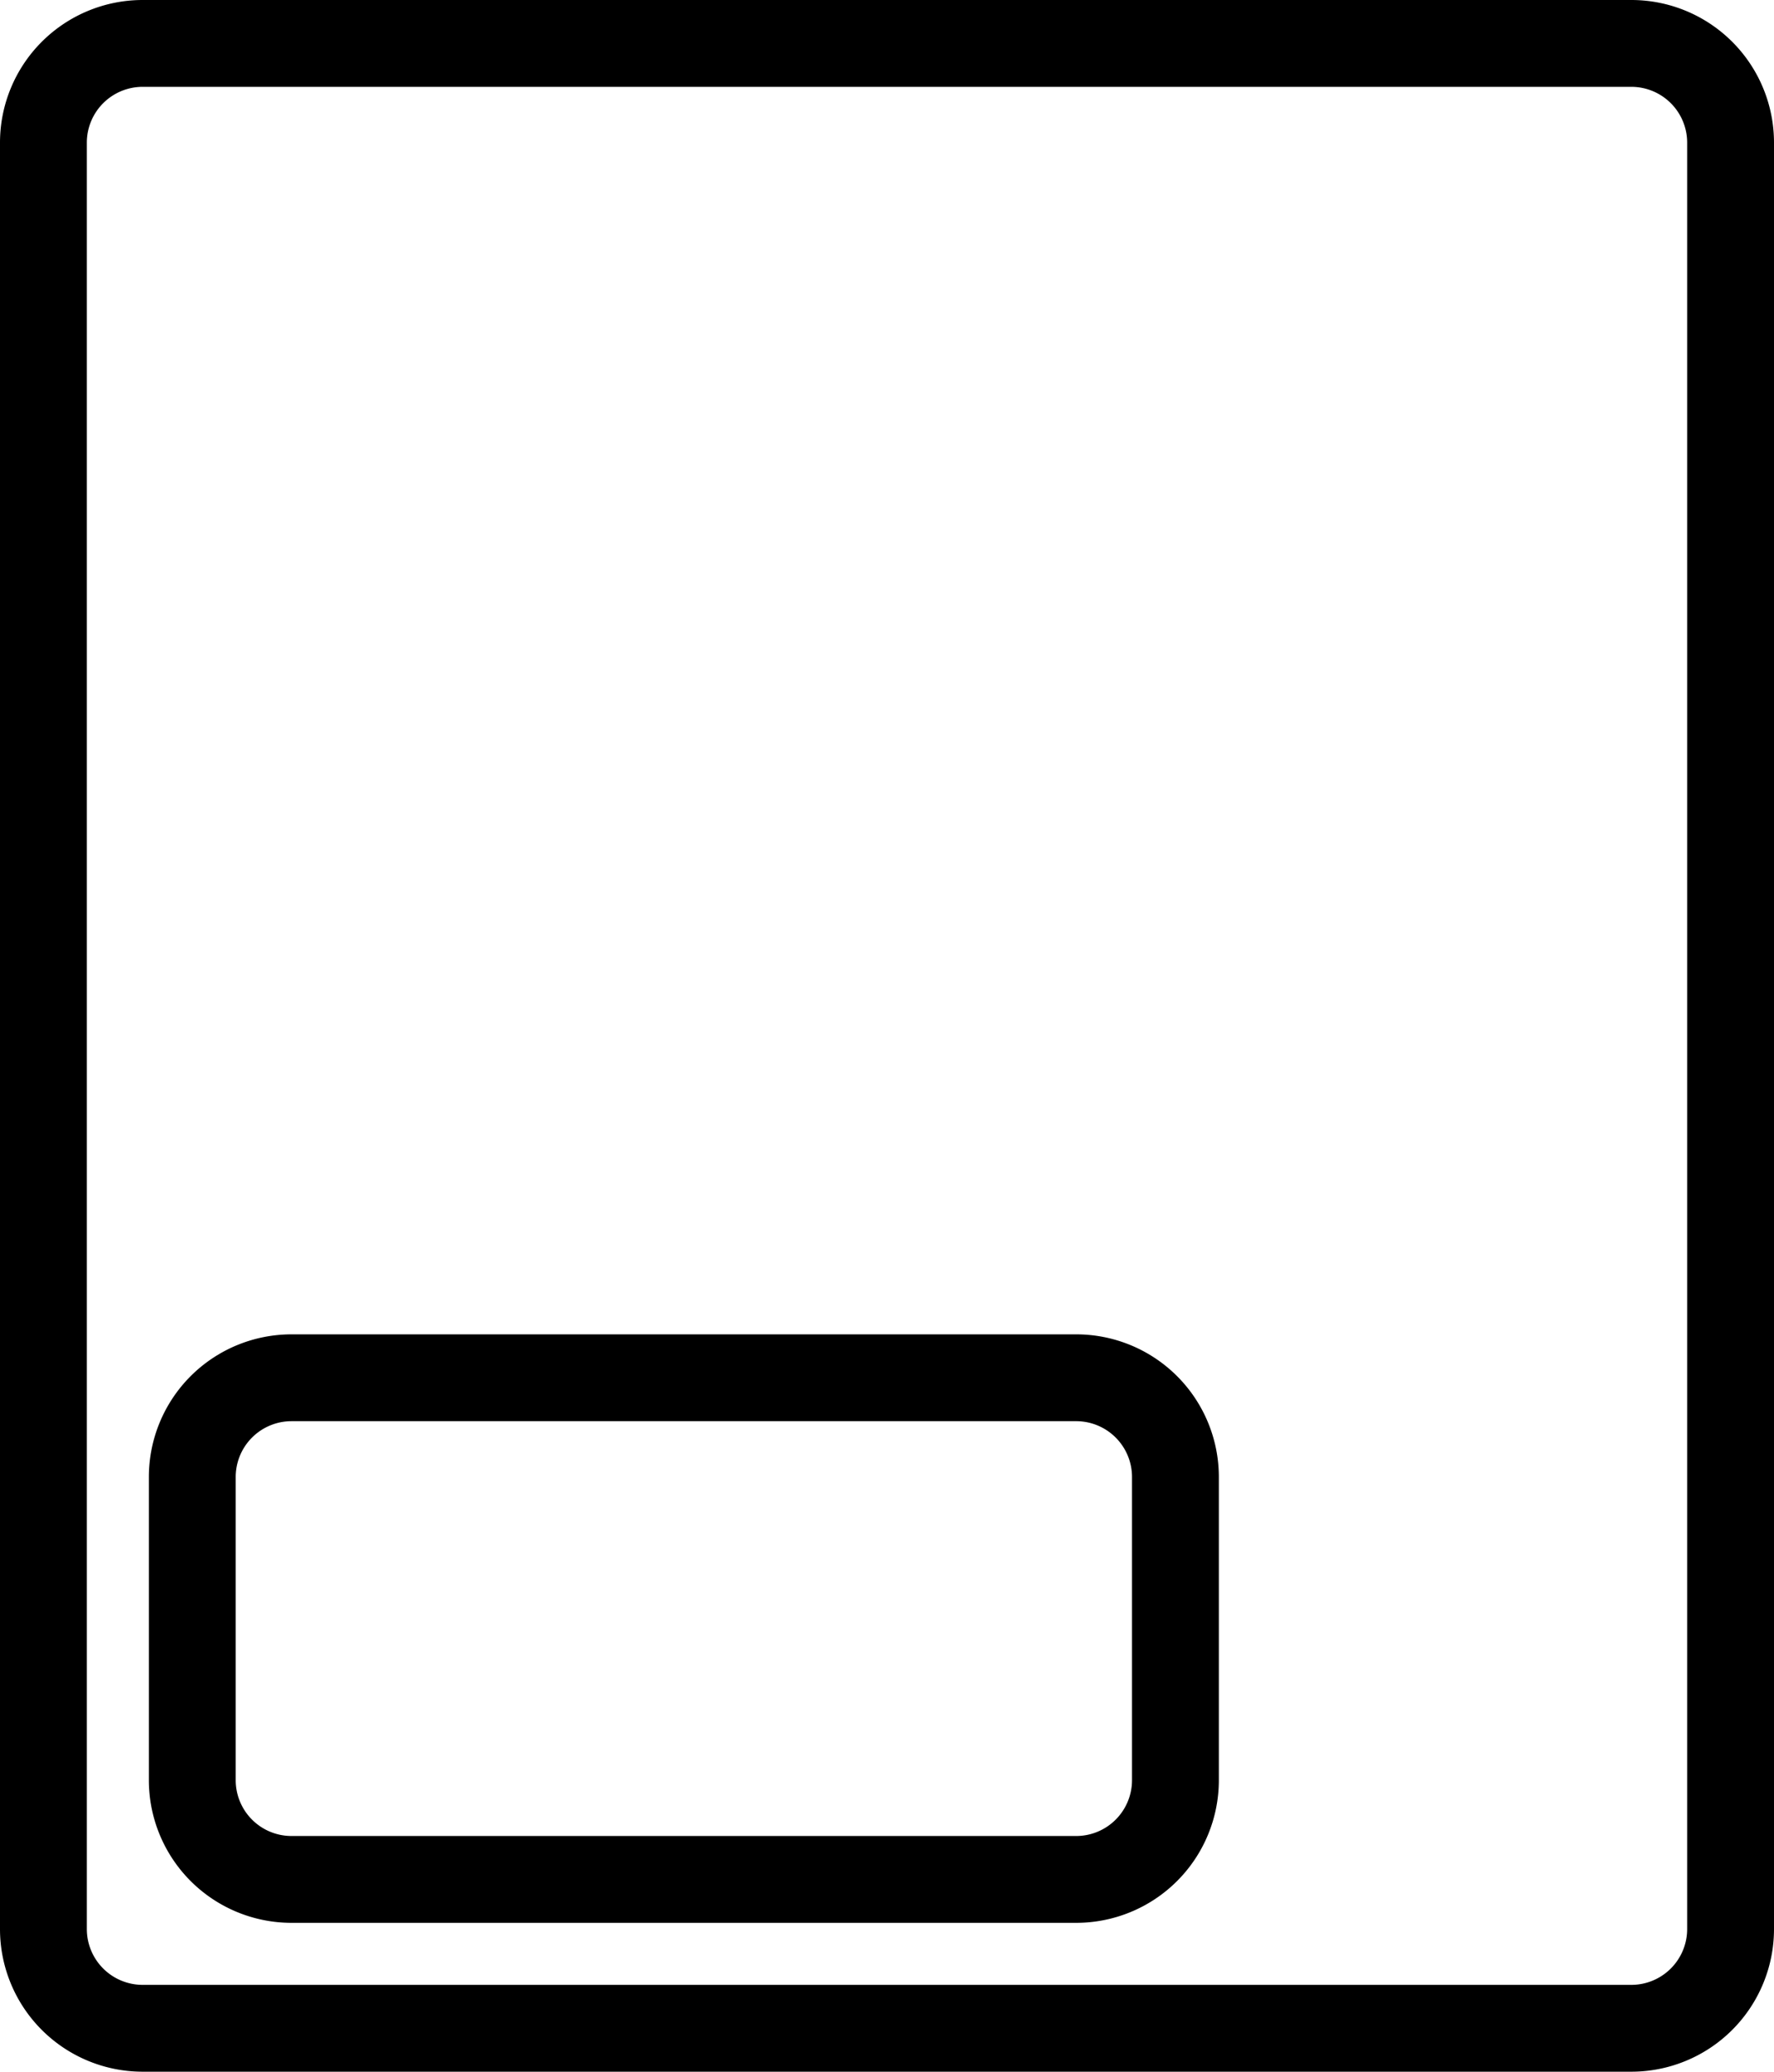
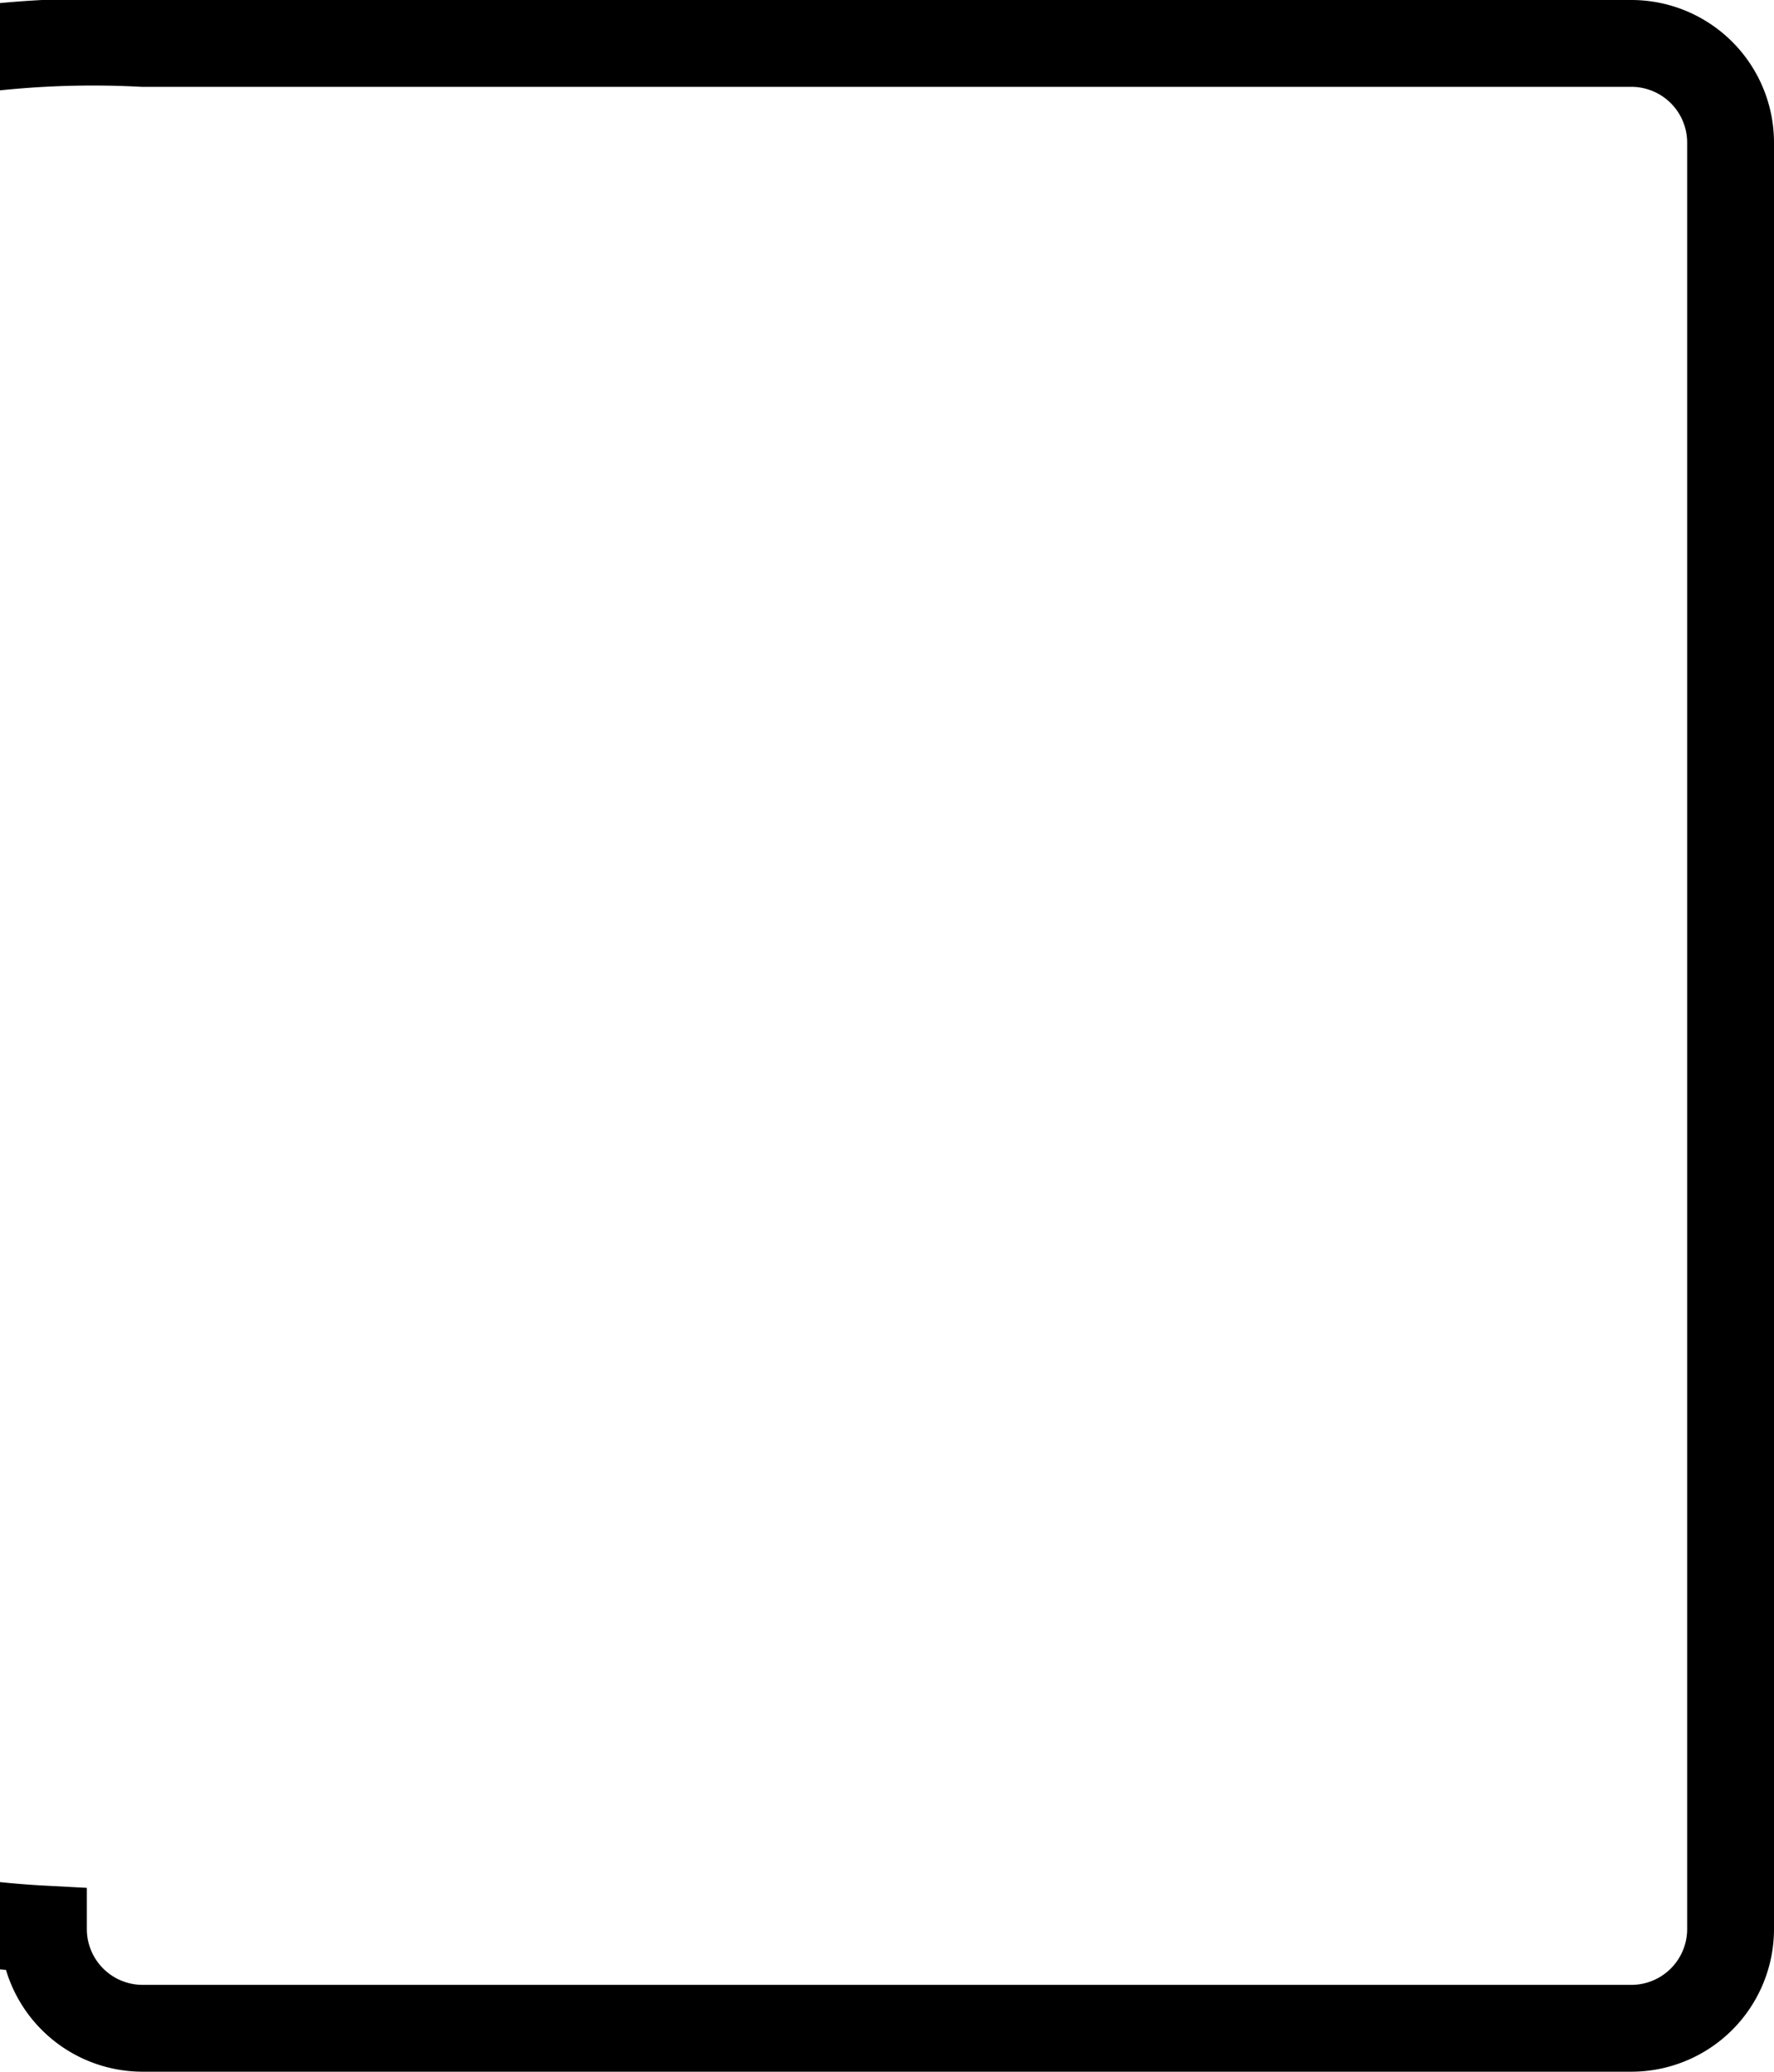
<svg xmlns="http://www.w3.org/2000/svg" width="71.5" height="83.5" viewBox="0 0 71.5 83.5">
  <defs>
    <style>
      .cls-1 {
        fill: none;
        stroke: #000;
        stroke-width: 3.5px;
        fill-rule: evenodd;
      }
    </style>
  </defs>
-   <path id="Rectangle_831_copy" data-name="Rectangle 831 copy" class="cls-1" d="M340,622h60a4,4,0,0,1,4,4v72a4,4,0,0,1-4,4H340a4,4,0,0,1-4-4V626A4,4,0,0,1,340,622Z" transform="translate(-334.25 -620.25)" />
-   <path id="Rectangle_831_copy_2" data-name="Rectangle 831 copy 2" class="cls-1" d="M346,675.781h31.625a4,4,0,0,1,4,4V692a4,4,0,0,1-4,4H346a4,4,0,0,1-4-4V679.781A4,4,0,0,1,346,675.781Z" transform="translate(-334.25 -620.25)" />
+   <path id="Rectangle_831_copy" data-name="Rectangle 831 copy" class="cls-1" d="M340,622h60a4,4,0,0,1,4,4v72a4,4,0,0,1-4,4H340a4,4,0,0,1-4-4A4,4,0,0,1,340,622Z" transform="translate(-334.25 -620.25)" />
</svg>